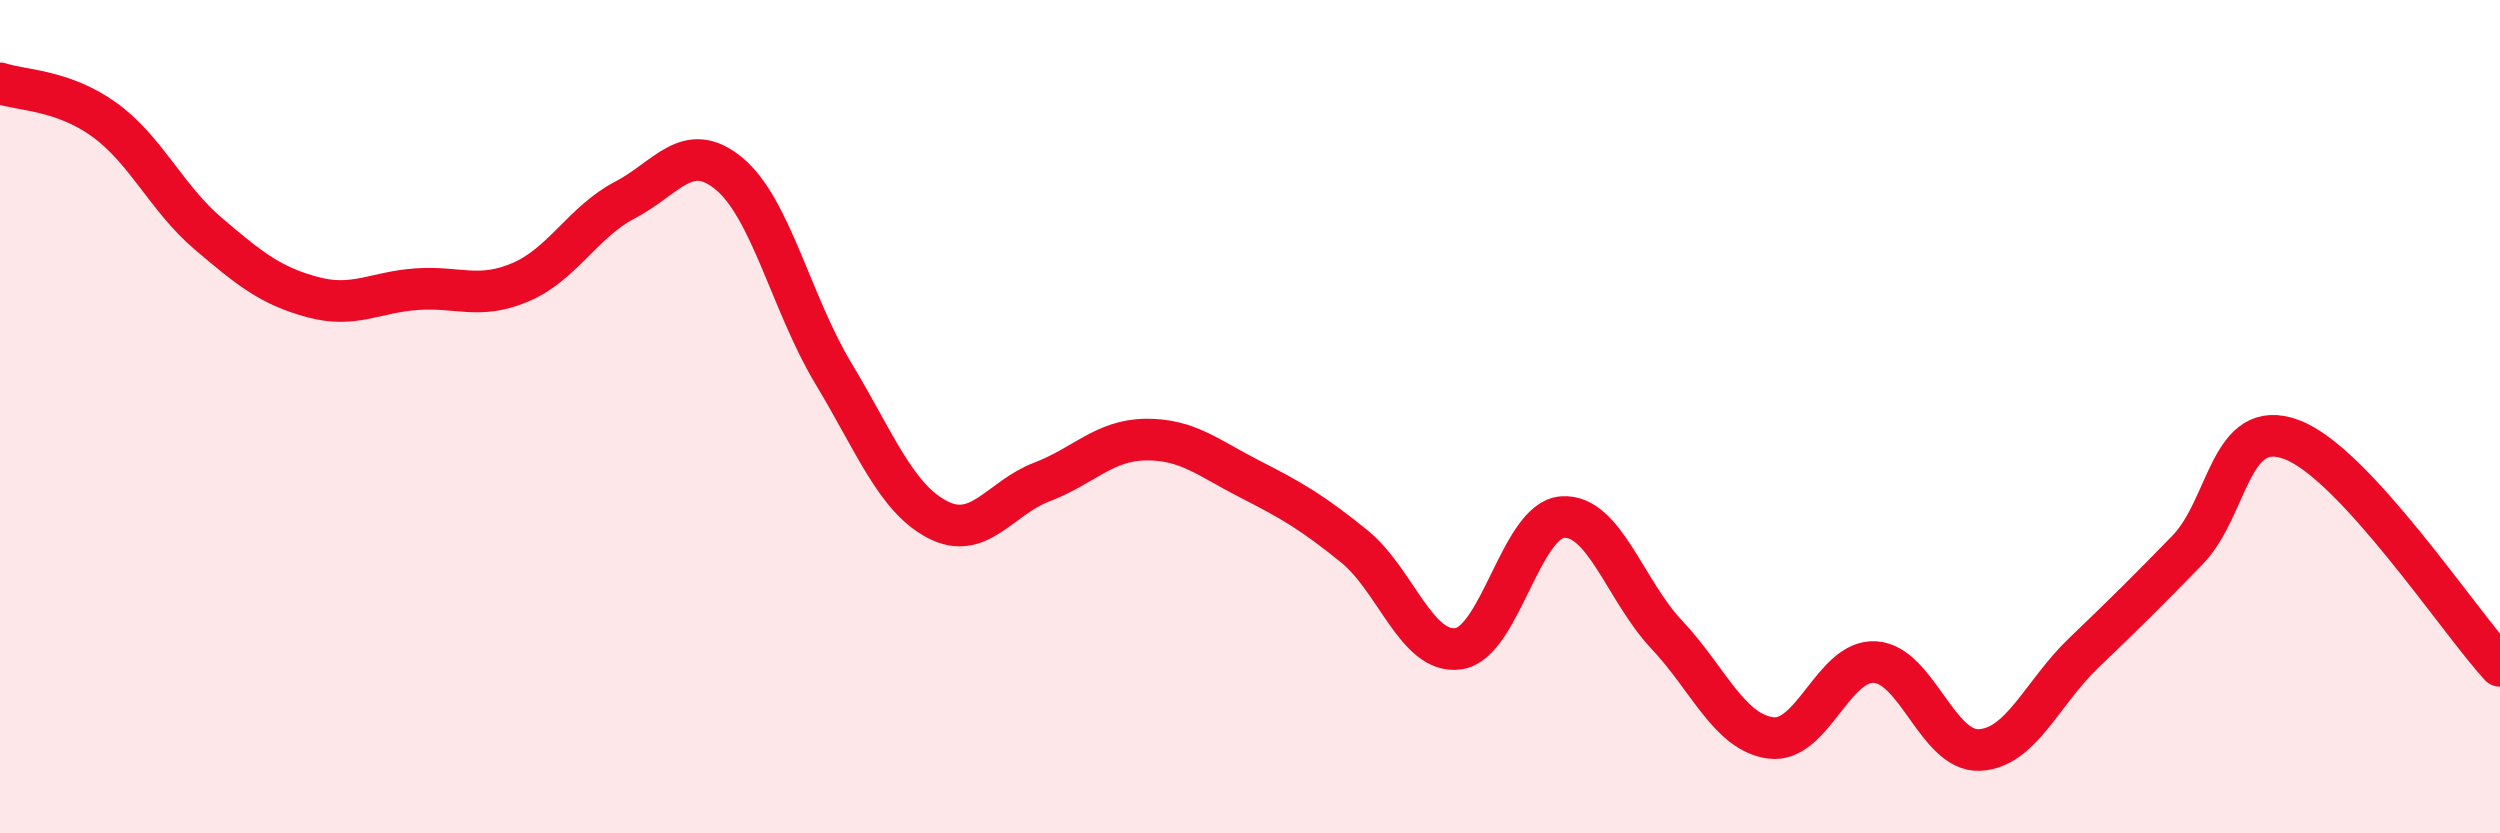
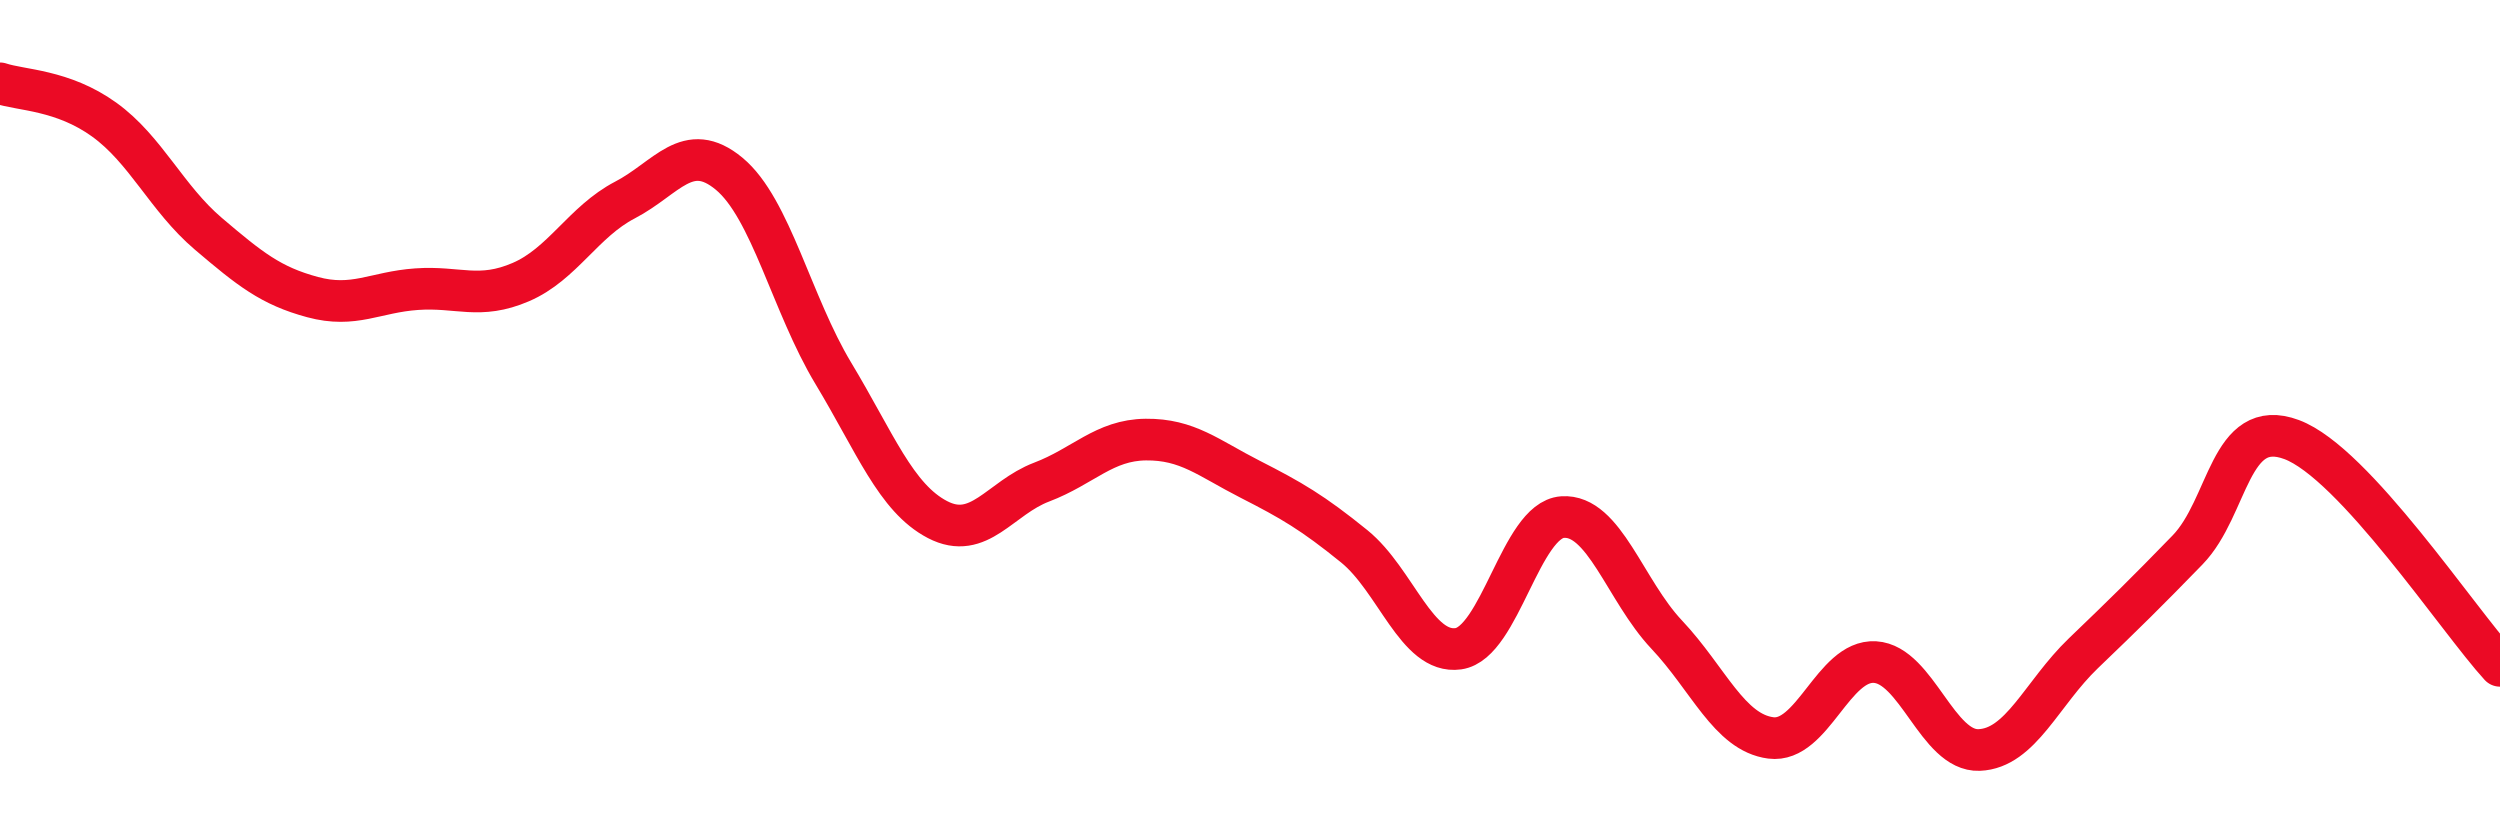
<svg xmlns="http://www.w3.org/2000/svg" width="60" height="20" viewBox="0 0 60 20">
-   <path d="M 0,2 C 0.5,2.17 1.5,2.15 2.5,2.87 C 3.5,3.59 4,4.76 5,5.61 C 6,6.46 6.5,6.86 7.5,7.13 C 8.5,7.4 9,7.01 10,6.94 C 11,6.87 11.5,7.2 12.5,6.77 C 13.5,6.34 14,5.32 15,4.8 C 16,4.28 16.5,3.34 17.5,4.17 C 18.5,5 19,7.3 20,8.96 C 21,10.62 21.5,11.95 22.5,12.47 C 23.5,12.99 24,11.95 25,11.57 C 26,11.19 26.5,10.56 27.5,10.55 C 28.5,10.54 29,10.99 30,11.5 C 31,12.01 31.5,12.3 32.5,13.11 C 33.5,13.92 34,15.71 35,15.57 C 36,15.43 36.5,12.48 37.5,12.41 C 38.5,12.34 39,14.17 40,15.23 C 41,16.29 41.5,17.58 42.5,17.71 C 43.5,17.84 44,15.83 45,15.89 C 46,15.95 46.5,18.04 47.5,18 C 48.5,17.96 49,16.64 50,15.68 C 51,14.72 51.5,14.23 52.5,13.2 C 53.5,12.17 53.5,9.99 55,10.55 C 56.5,11.11 59,14.89 60,15.98L60 20L0 20Z" fill="#EB0A25" opacity="0.1" stroke-linecap="round" stroke-linejoin="round" />
  <path d="M 0,2 C 0.5,2.17 1.5,2.15 2.5,2.87 C 3.5,3.59 4,4.76 5,5.61 C 6,6.46 6.5,6.86 7.5,7.13 C 8.5,7.4 9,7.01 10,6.94 C 11,6.87 11.5,7.2 12.5,6.77 C 13.5,6.34 14,5.32 15,4.8 C 16,4.28 16.5,3.34 17.5,4.17 C 18.5,5 19,7.3 20,8.96 C 21,10.62 21.5,11.95 22.5,12.47 C 23.5,12.99 24,11.95 25,11.57 C 26,11.19 26.5,10.56 27.5,10.55 C 28.5,10.54 29,10.99 30,11.5 C 31,12.01 31.5,12.3 32.5,13.11 C 33.5,13.92 34,15.71 35,15.57 C 36,15.43 36.5,12.48 37.5,12.41 C 38.5,12.34 39,14.17 40,15.23 C 41,16.29 41.5,17.58 42.5,17.71 C 43.5,17.84 44,15.83 45,15.89 C 46,15.95 46.5,18.04 47.5,18 C 48.5,17.96 49,16.64 50,15.68 C 51,14.72 51.5,14.23 52.5,13.2 C 53.5,12.17 53.5,9.99 55,10.55 C 56.5,11.11 59,14.89 60,15.98" stroke="#EB0A25" stroke-width="1" fill="none" stroke-linecap="round" stroke-linejoin="round" />
</svg>